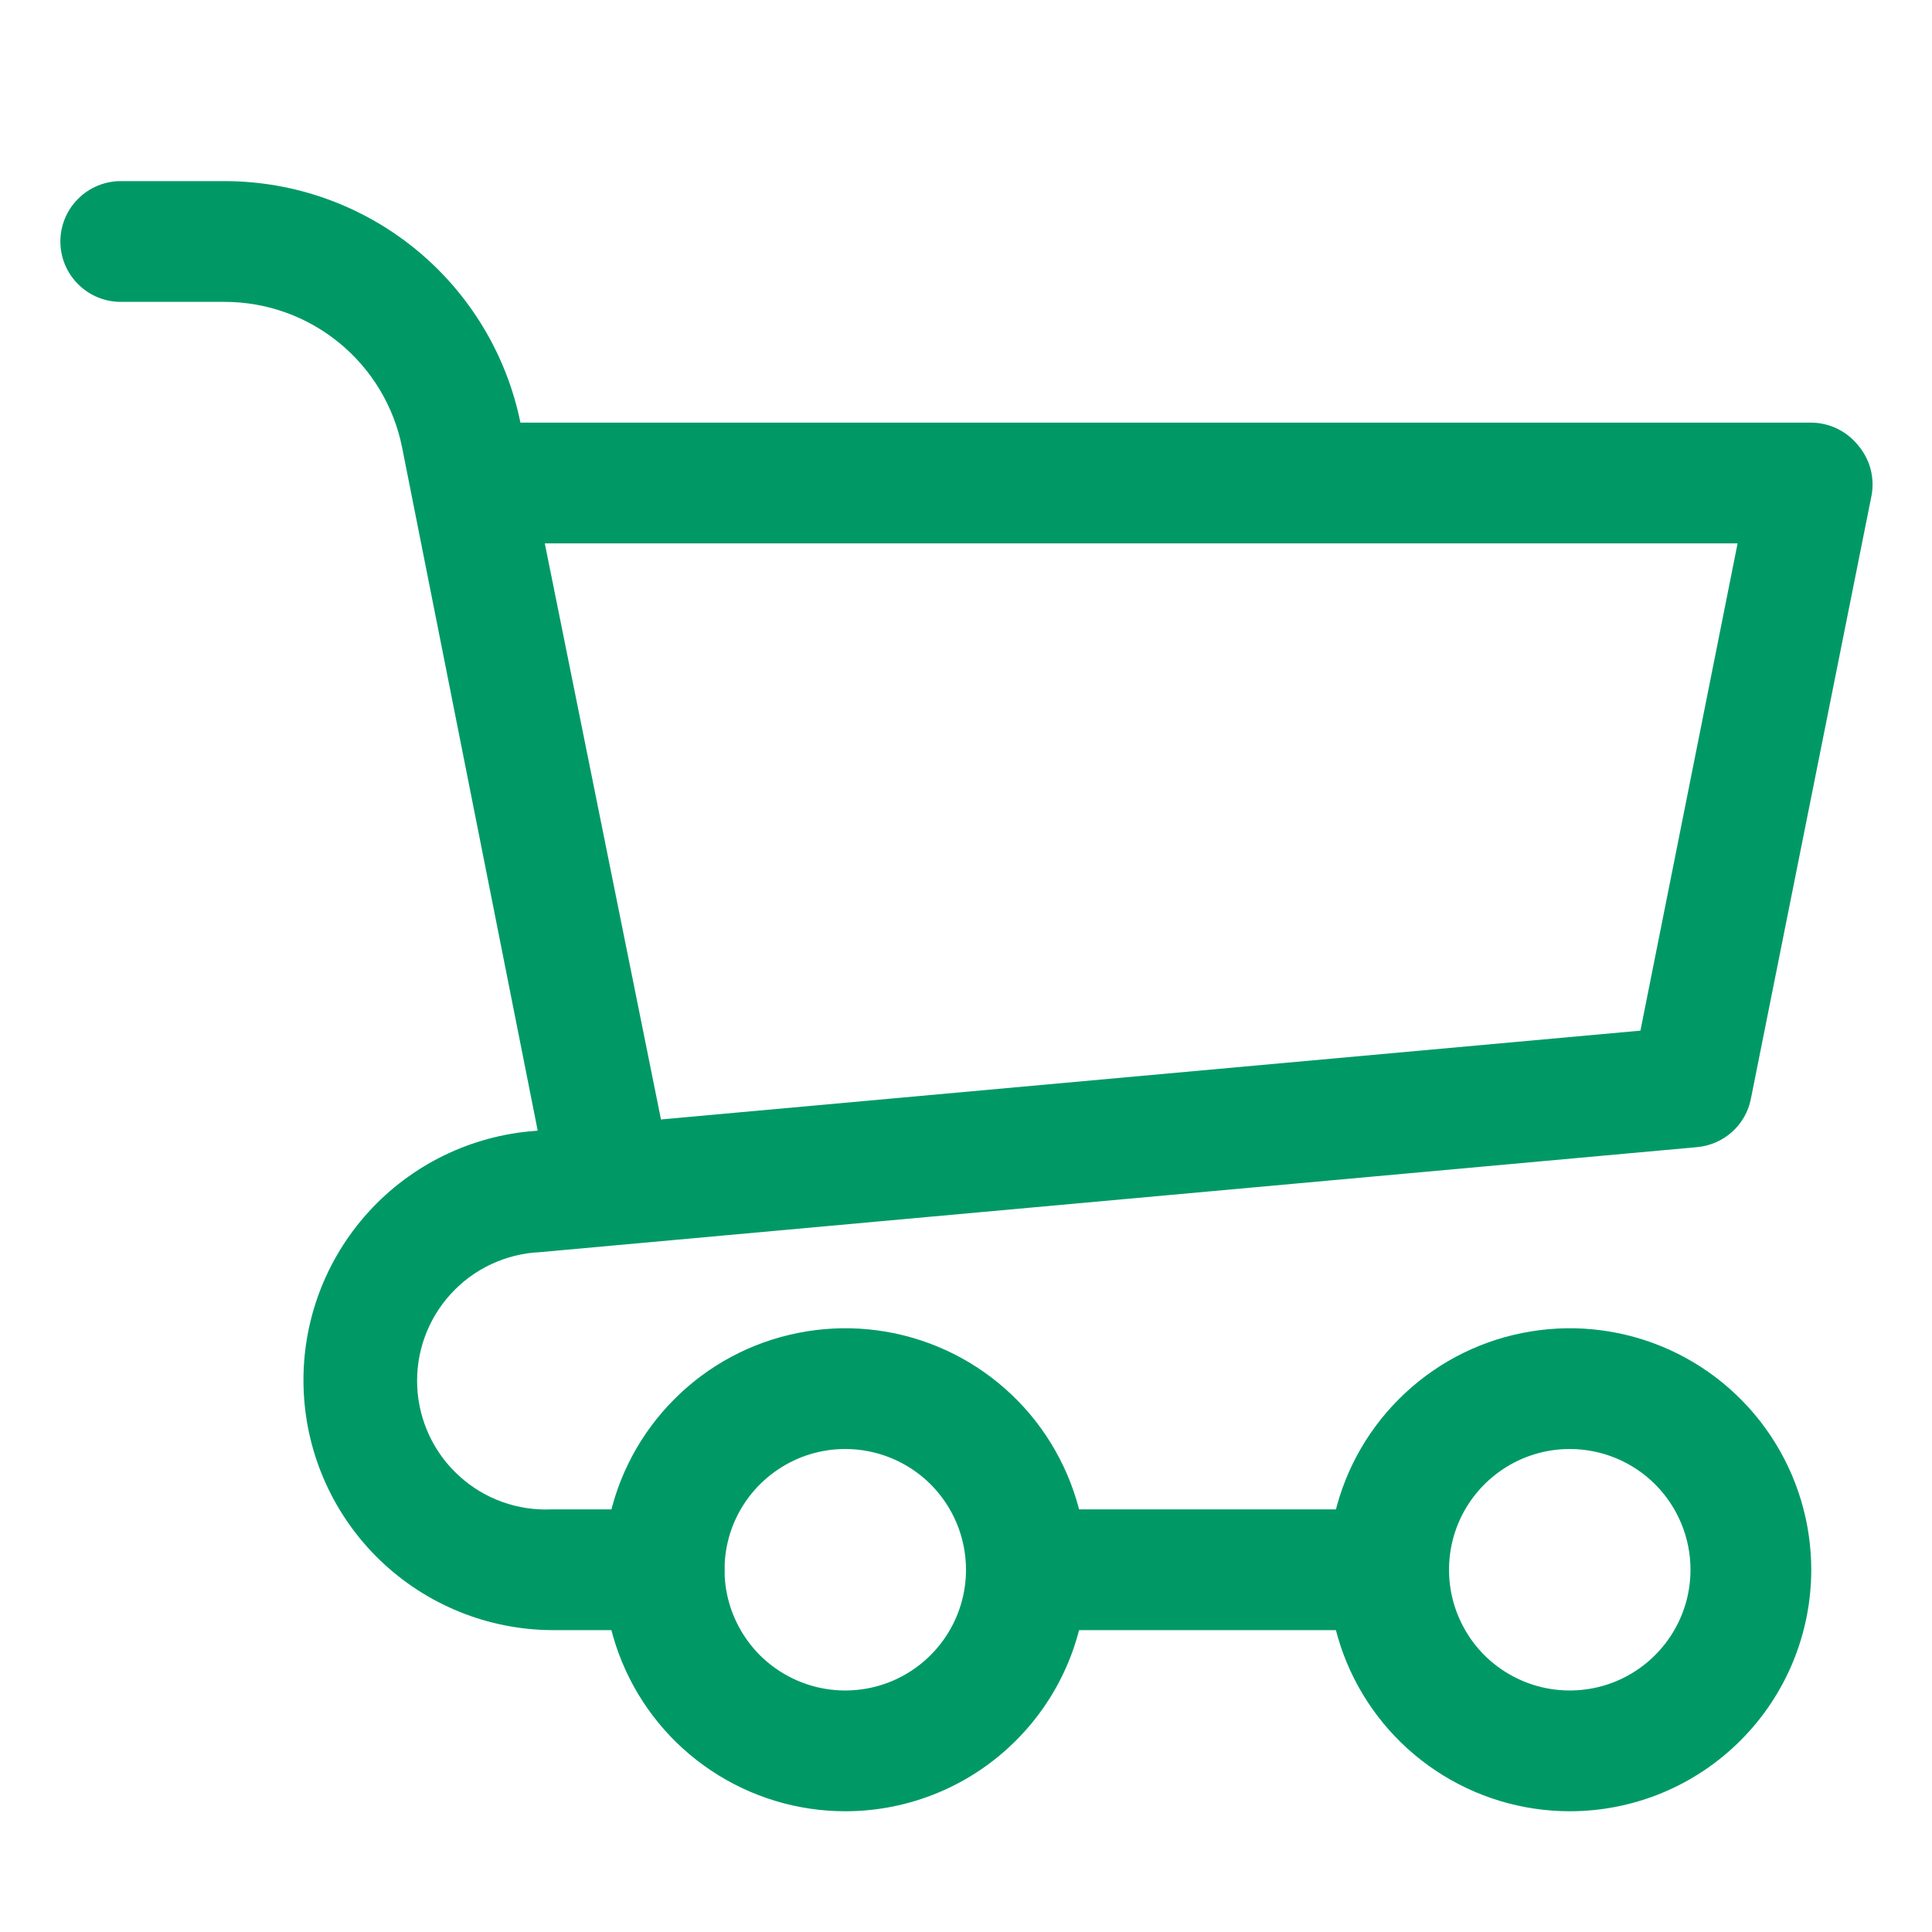
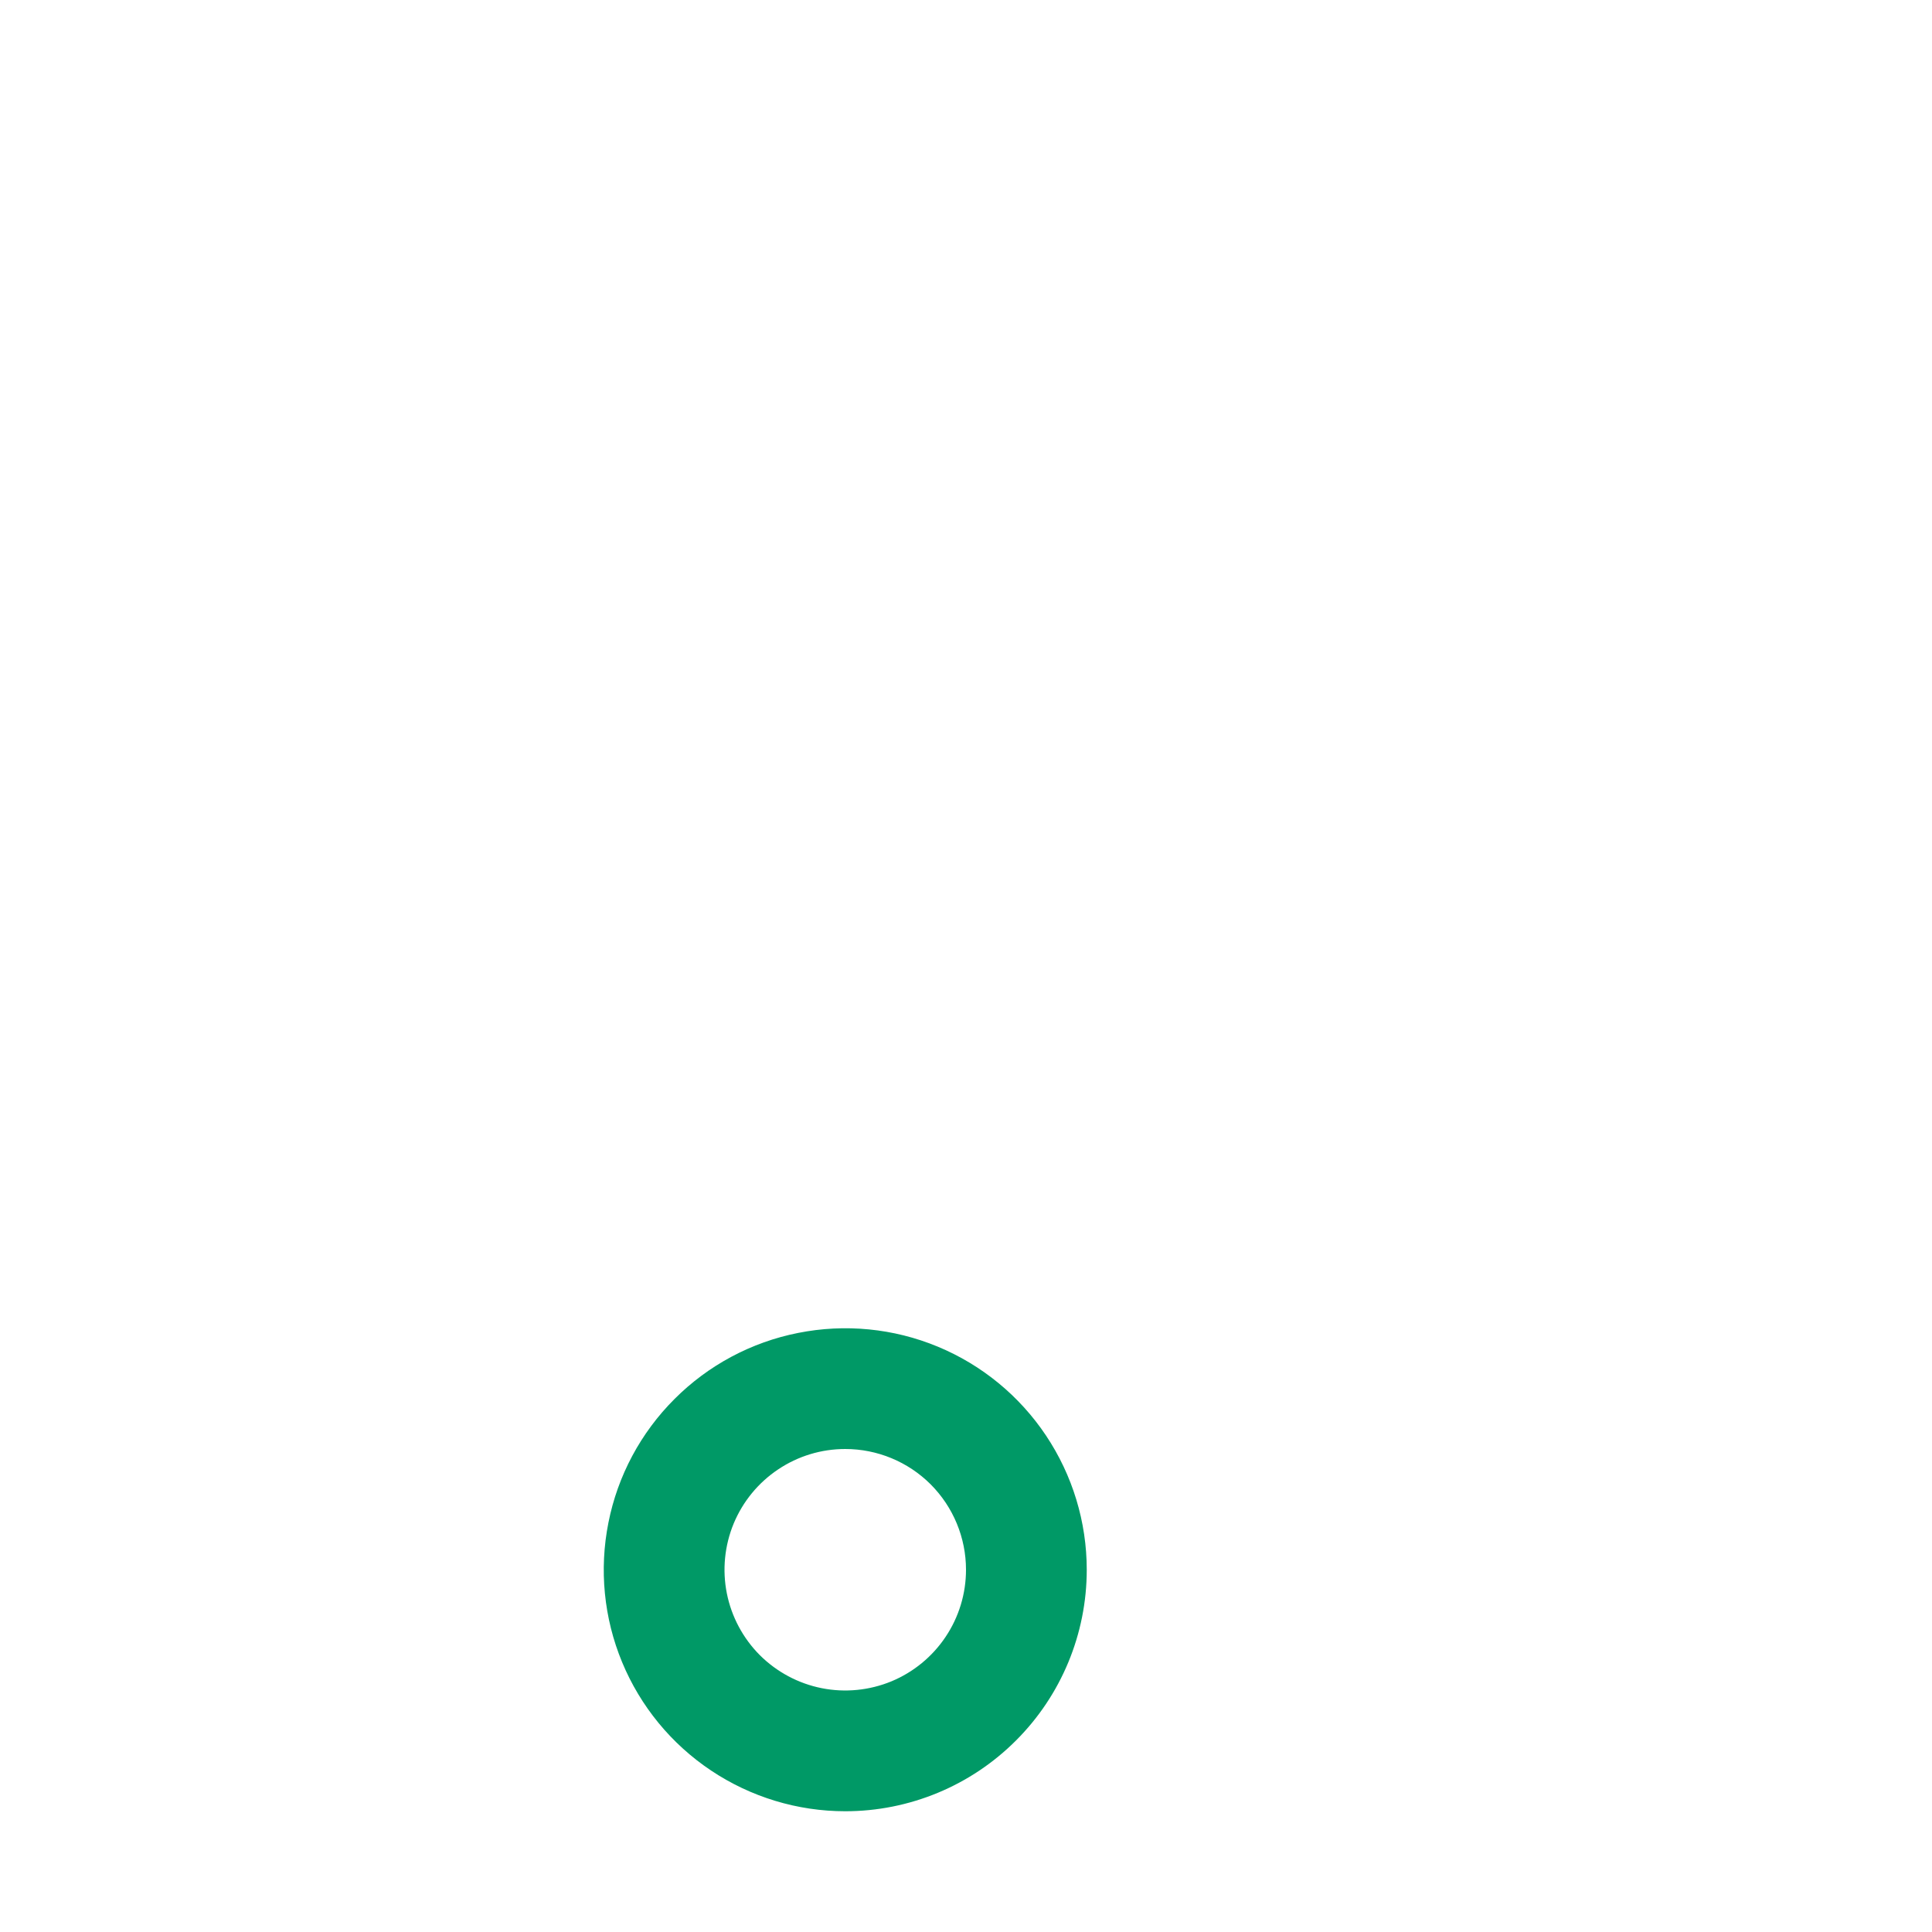
<svg xmlns="http://www.w3.org/2000/svg" width="24" height="24" viewBox="0 0 24 24" fill="none">
-   <path d="M7.5 15C7.325 15.004 7.153 14.945 7.016 14.836C6.879 14.726 6.785 14.572 6.75 14.4L4.995 5.558C4.893 5.048 4.617 4.589 4.215 4.26C3.813 3.93 3.31 3.75 2.79 3.75H1.5C1.301 3.75 1.11 3.671 0.97 3.53C0.829 3.39 0.75 3.199 0.75 3C0.75 2.801 0.829 2.61 0.97 2.47C1.11 2.329 1.301 2.25 1.5 2.25H2.79C3.654 2.25 4.492 2.548 5.162 3.095C5.832 3.642 6.292 4.403 6.465 5.25L8.25 14.1C8.272 14.199 8.273 14.301 8.255 14.4C8.236 14.499 8.198 14.594 8.142 14.678C8.086 14.762 8.013 14.834 7.929 14.889C7.844 14.944 7.749 14.982 7.65 15H7.5Z" fill="#009966" />
-   <path d="M8.25 20.25H6.855C6.06 20.245 5.297 19.935 4.723 19.384C4.15 18.833 3.809 18.082 3.773 17.288C3.736 16.493 4.006 15.715 4.527 15.113C5.047 14.512 5.779 14.133 6.57 14.055L20.378 12.803L21.585 6.75H6C5.801 6.75 5.611 6.671 5.47 6.53C5.329 6.39 5.25 6.199 5.25 6C5.25 5.801 5.329 5.61 5.47 5.47C5.611 5.329 5.801 5.25 6 5.25H22.5C22.611 5.251 22.72 5.276 22.82 5.324C22.92 5.372 23.008 5.441 23.078 5.527C23.151 5.612 23.205 5.712 23.235 5.819C23.264 5.927 23.27 6.04 23.25 6.15L21.75 13.65C21.719 13.809 21.637 13.953 21.516 14.061C21.396 14.169 21.244 14.235 21.083 14.25L6.705 15.555C6.282 15.575 5.883 15.762 5.598 16.076C5.312 16.39 5.163 16.804 5.183 17.227C5.203 17.651 5.39 18.05 5.704 18.335C6.017 18.621 6.432 18.77 6.855 18.75H8.25C8.449 18.75 8.64 18.829 8.781 18.97C8.921 19.11 9 19.301 9 19.5C9 19.699 8.921 19.89 8.781 20.03C8.64 20.171 8.449 20.25 8.25 20.25Z" fill="#009966" />
-   <path d="M19.5 22.5C18.907 22.5 18.327 22.324 17.833 21.994C17.34 21.665 16.955 21.196 16.728 20.648C16.501 20.1 16.442 19.497 16.558 18.915C16.673 18.333 16.959 17.798 17.379 17.379C17.798 16.959 18.333 16.673 18.915 16.558C19.497 16.442 20.1 16.501 20.648 16.728C21.196 16.955 21.665 17.34 21.994 17.833C22.324 18.327 22.5 18.907 22.5 19.5C22.5 20.296 22.184 21.059 21.621 21.621C21.059 22.184 20.296 22.5 19.5 22.5ZM19.5 18C19.203 18 18.913 18.088 18.667 18.253C18.42 18.418 18.228 18.652 18.114 18.926C18.001 19.2 17.971 19.502 18.029 19.793C18.087 20.084 18.23 20.351 18.439 20.561C18.649 20.77 18.916 20.913 19.207 20.971C19.498 21.029 19.8 20.999 20.074 20.886C20.348 20.772 20.582 20.58 20.747 20.333C20.912 20.087 21 19.797 21 19.5C21 19.102 20.842 18.721 20.561 18.439C20.279 18.158 19.898 18 19.5 18Z" fill="#009966" />
  <path d="M10.5 22.5C9.907 22.5 9.327 22.324 8.833 21.994C8.34 21.665 7.955 21.196 7.728 20.648C7.501 20.1 7.442 19.497 7.558 18.915C7.673 18.333 7.959 17.798 8.379 17.379C8.798 16.959 9.333 16.673 9.915 16.558C10.497 16.442 11.1 16.501 11.648 16.728C12.196 16.955 12.665 17.34 12.994 17.833C13.324 18.327 13.5 18.907 13.5 19.5C13.5 20.296 13.184 21.059 12.621 21.621C12.059 22.184 11.296 22.5 10.5 22.5ZM10.5 18C10.203 18 9.913 18.088 9.667 18.253C9.42 18.418 9.228 18.652 9.114 18.926C9.001 19.2 8.971 19.502 9.029 19.793C9.087 20.084 9.23 20.351 9.439 20.561C9.649 20.77 9.916 20.913 10.207 20.971C10.498 21.029 10.8 20.999 11.074 20.886C11.348 20.772 11.582 20.58 11.747 20.333C11.912 20.087 12 19.797 12 19.5C12 19.102 11.842 18.721 11.561 18.439C11.279 18.158 10.898 18 10.5 18Z" fill="#009966" />
-   <path d="M17.25 20.25H12.75C12.551 20.25 12.36 20.171 12.22 20.03C12.079 19.89 12 19.699 12 19.5C12 19.301 12.079 19.11 12.22 18.97C12.36 18.829 12.551 18.75 12.75 18.75H17.25C17.449 18.75 17.64 18.829 17.78 18.97C17.921 19.11 18 19.301 18 19.5C18 19.699 17.921 19.89 17.78 20.03C17.64 20.171 17.449 20.25 17.25 20.25Z" fill="#009966" />
</svg>